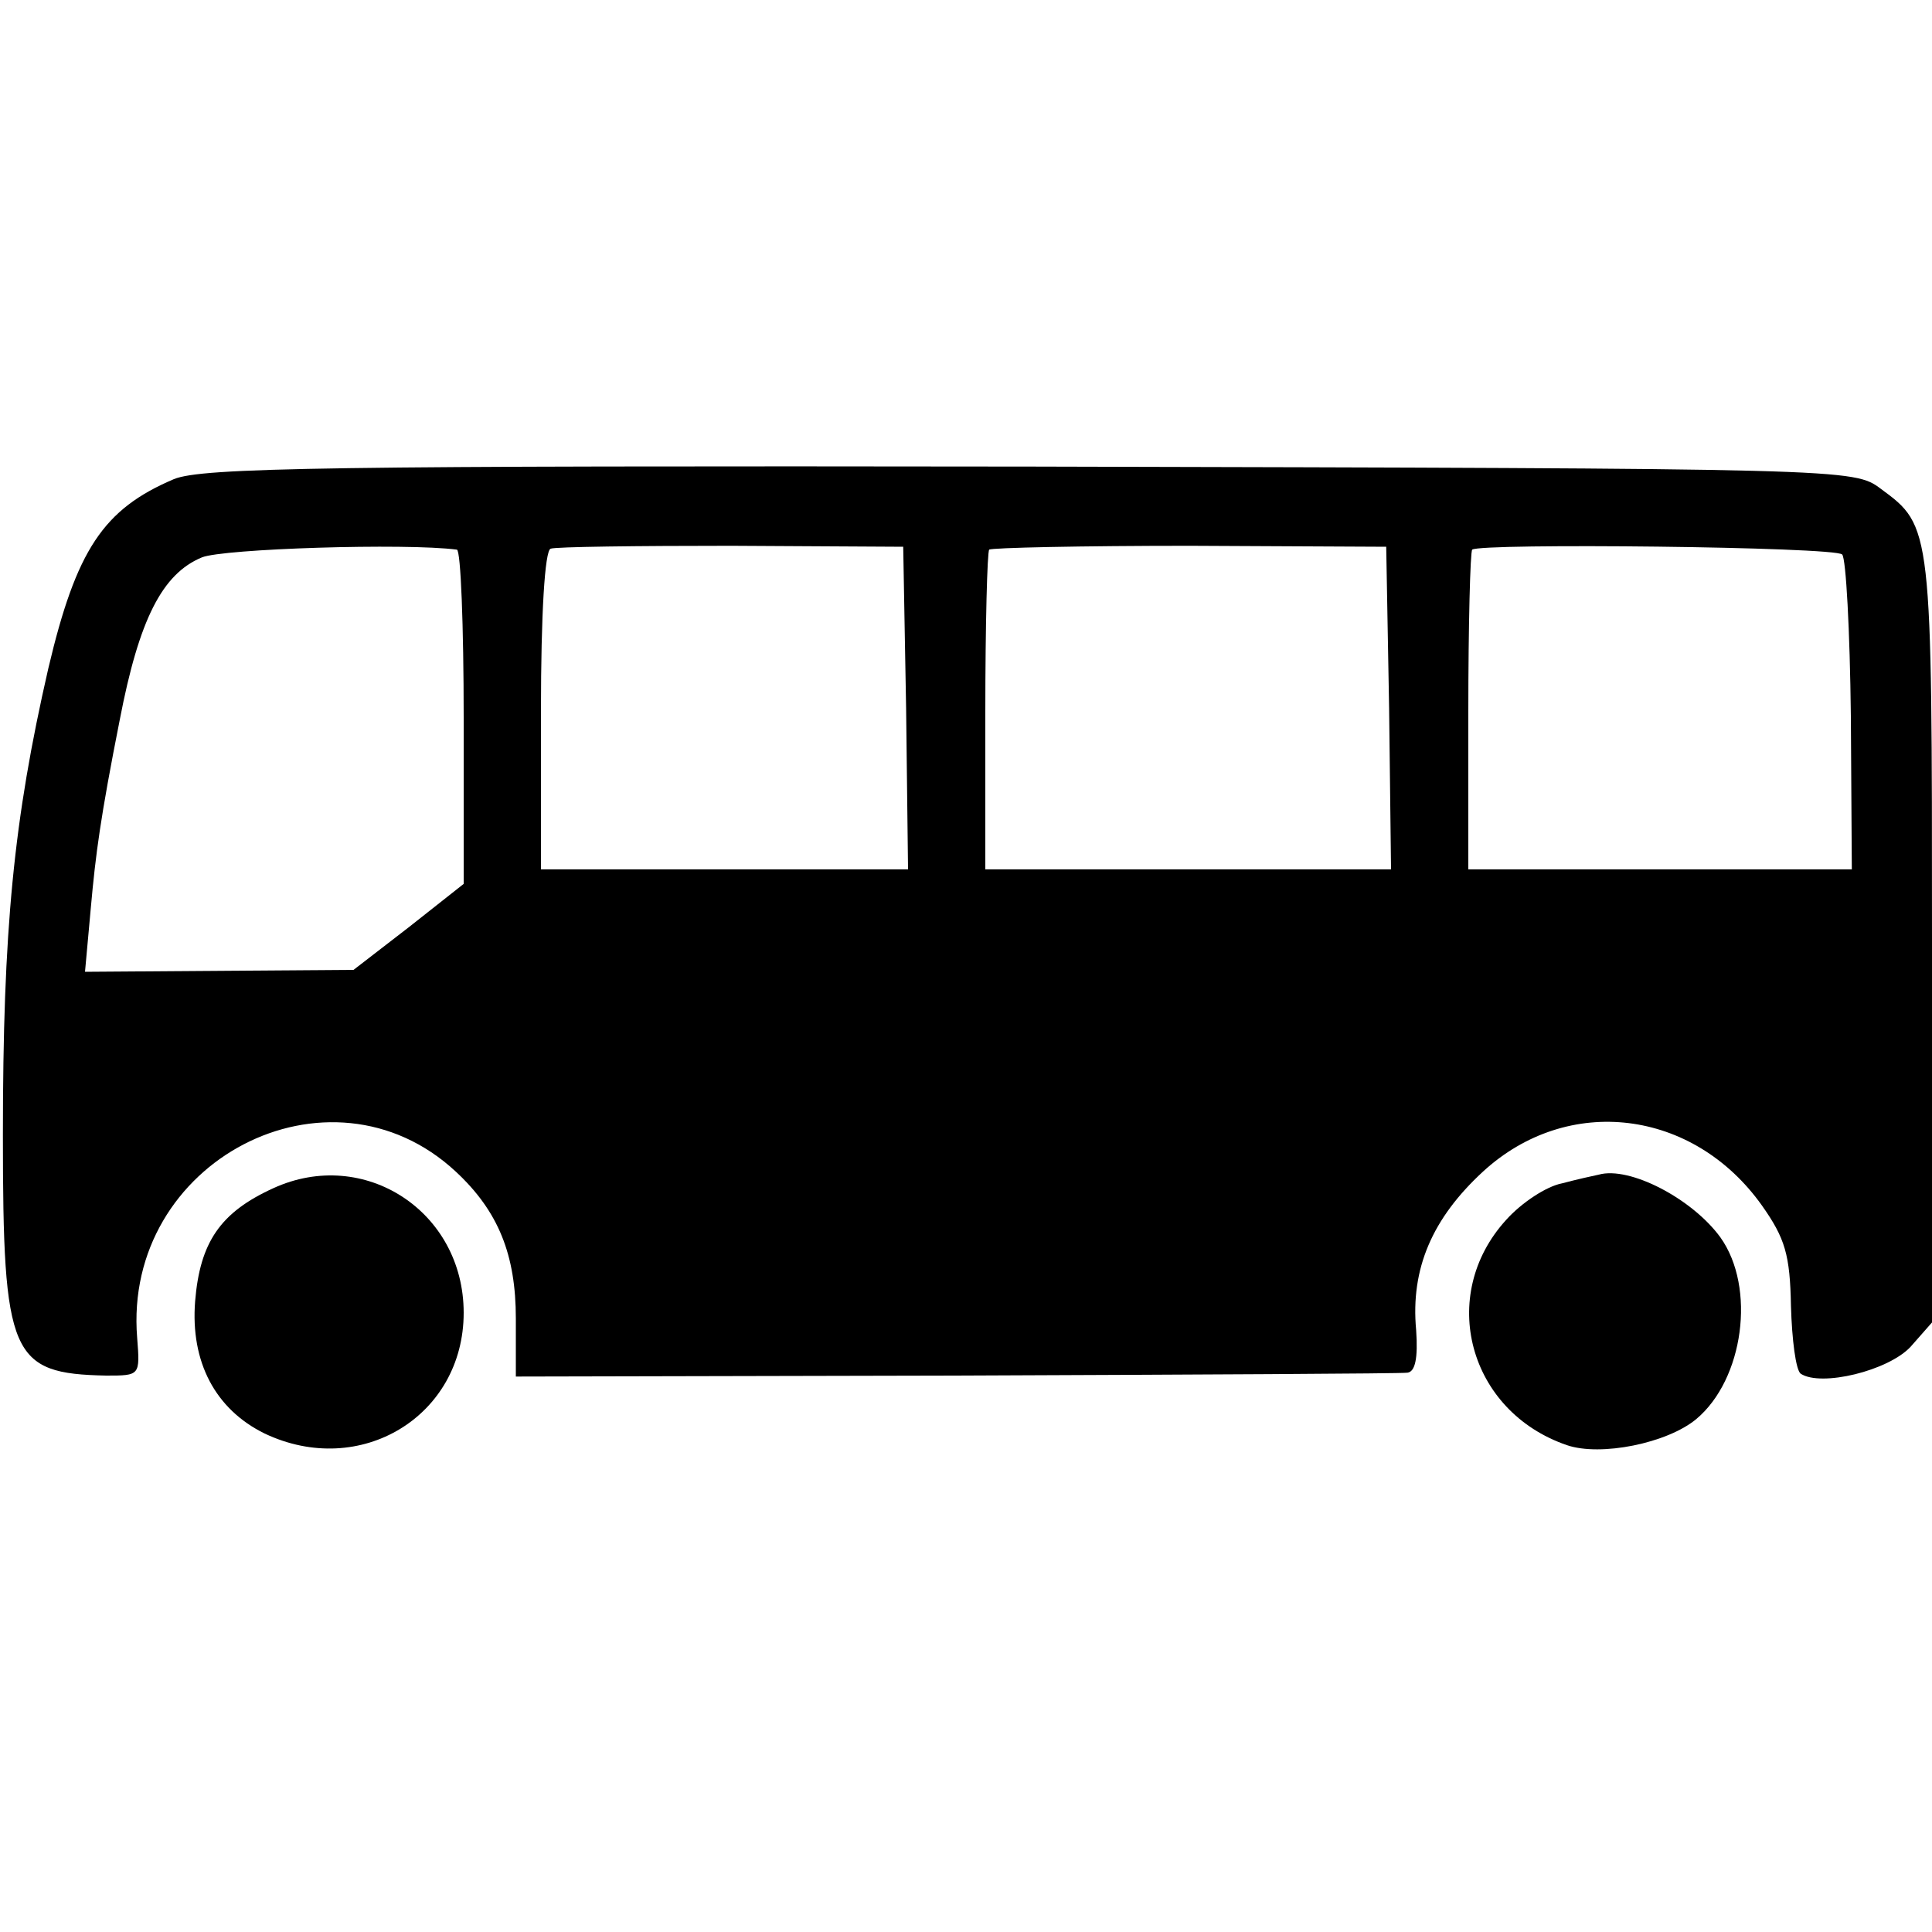
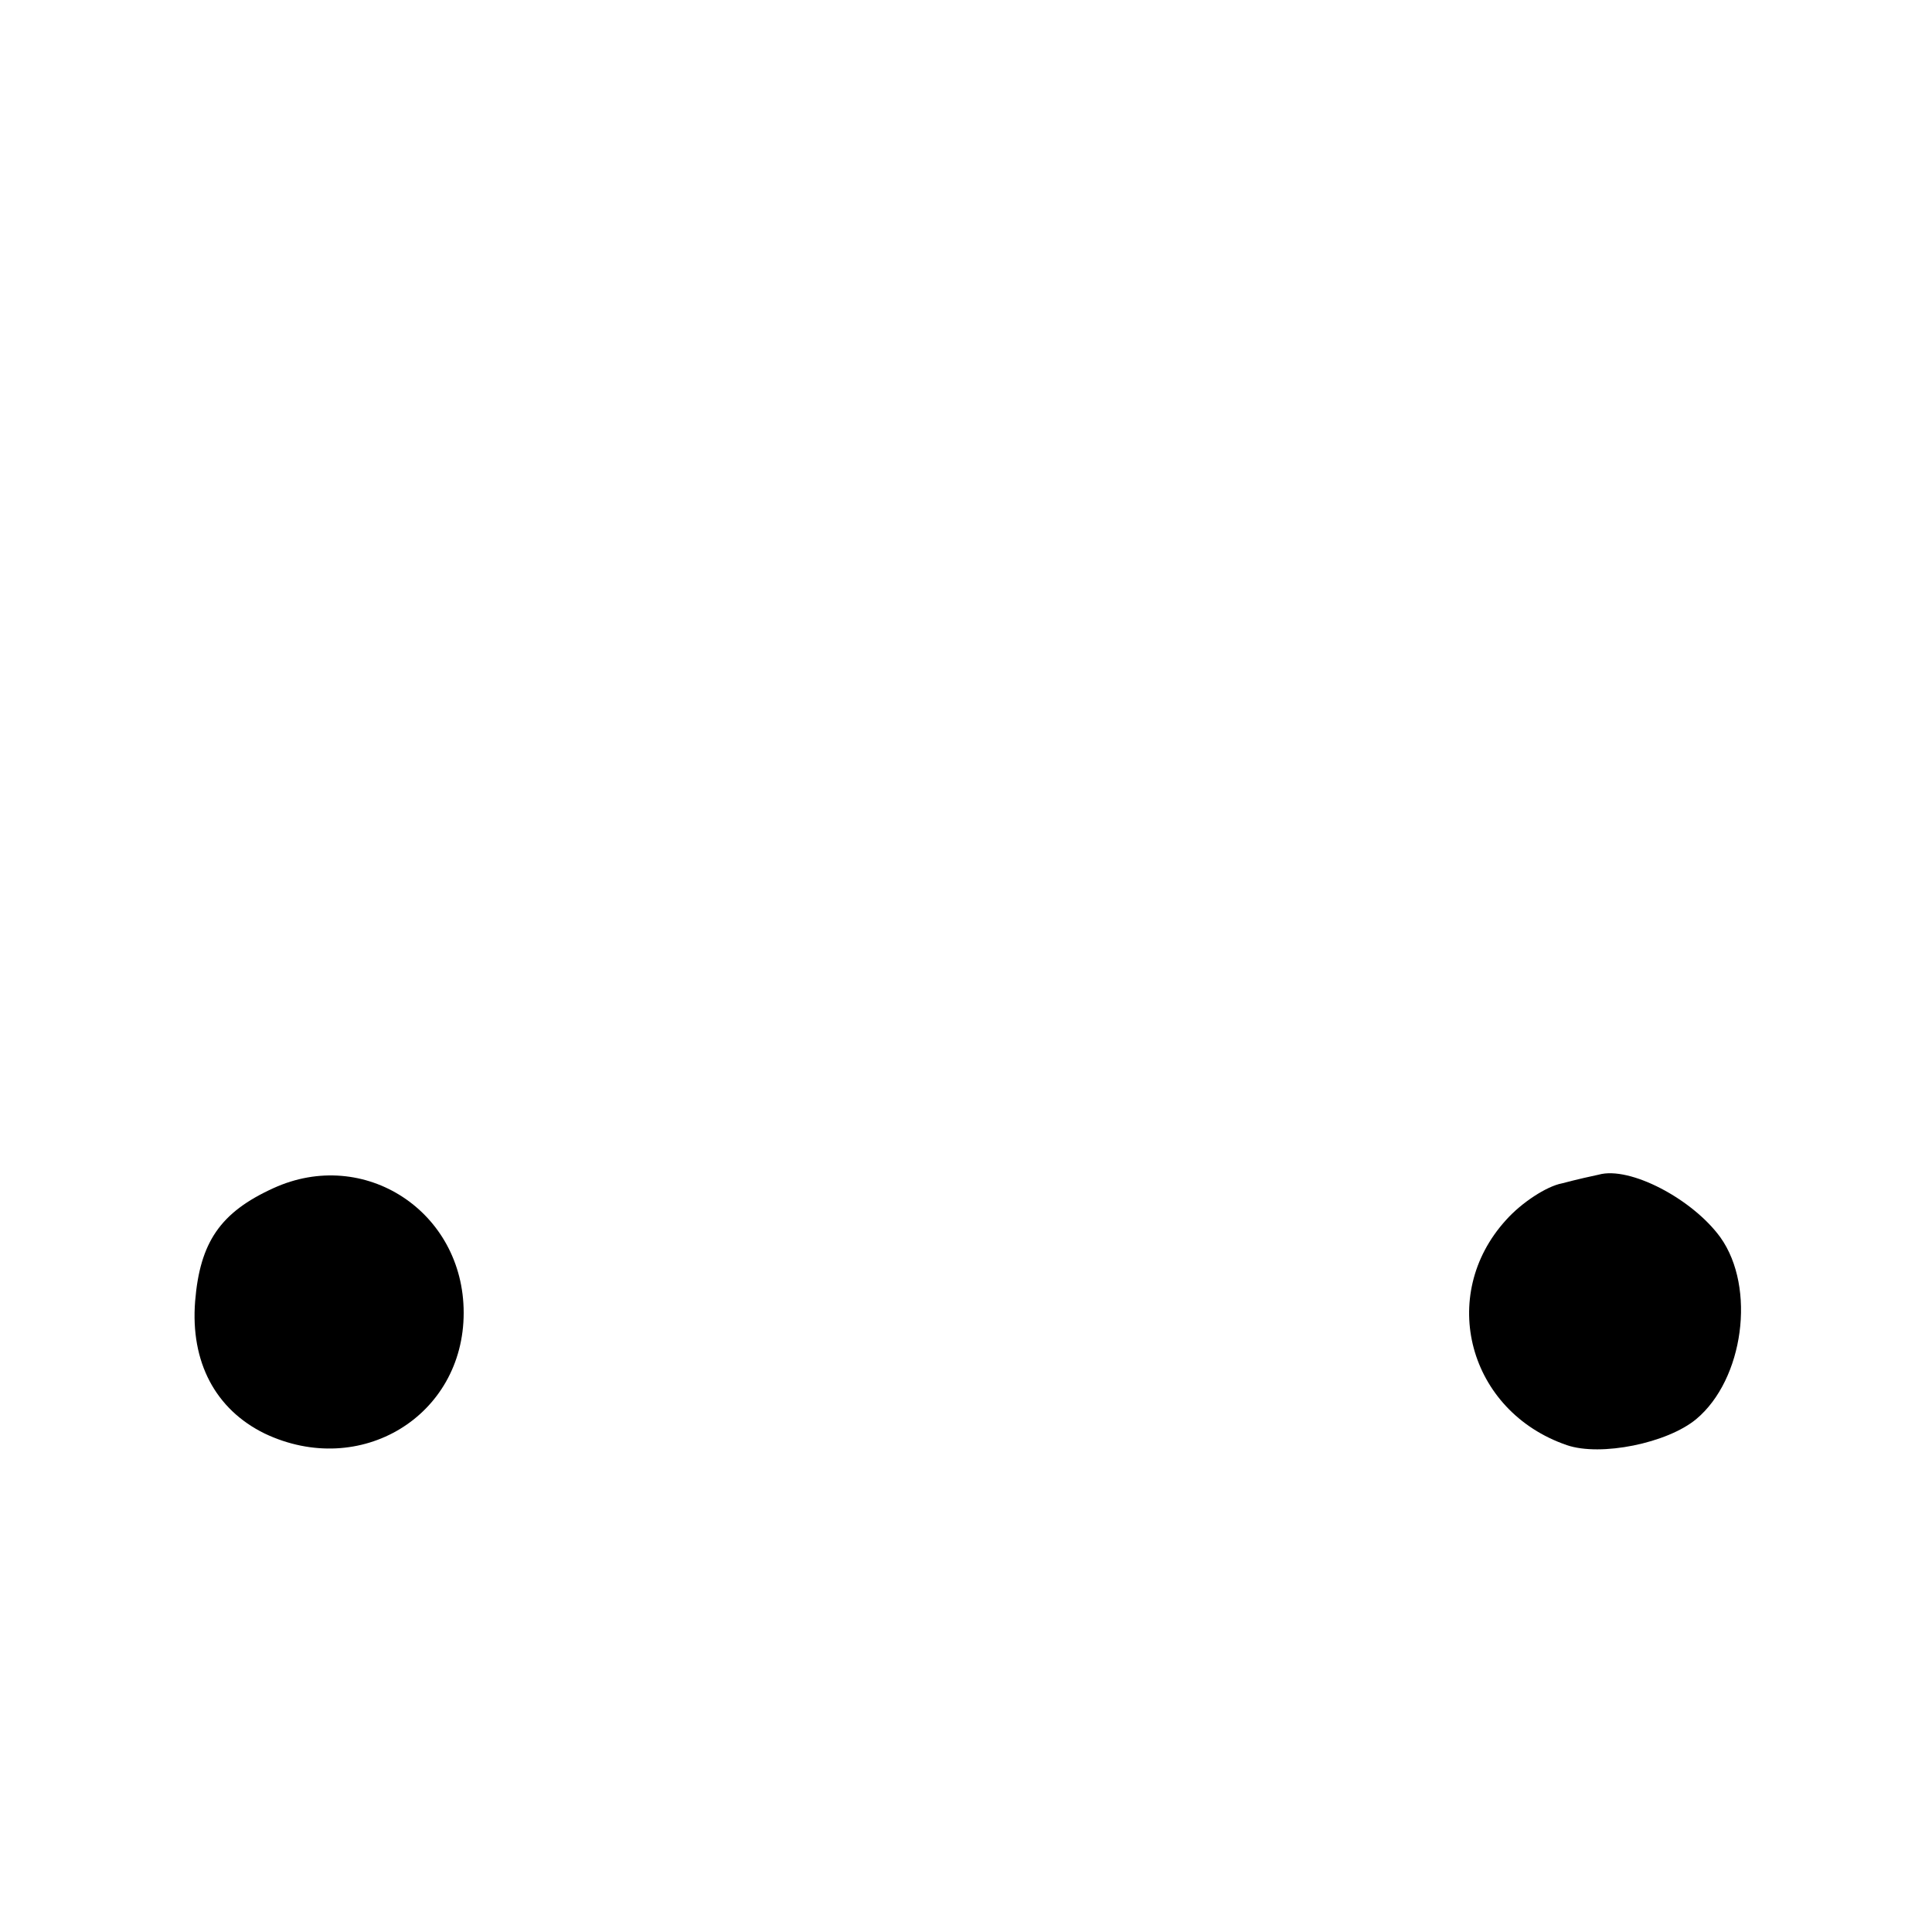
<svg xmlns="http://www.w3.org/2000/svg" version="1.0" width="200pt" height="200pt" viewBox="0 0 200 200" preserveAspectRatio="xMidYMid meet">
  <g transform="translate(0,200) scale(0.1,-0.1)" fill="#000000" stroke="none">
-     <path d="M180 1504 c-73 -31 -101 -73 -130 -196 -36 -157 -47 -270 -47 -483 0 -229 8 -247 107 -249 35 0 35 0 32 39 -15 183 199 294 330 172 44 -41 62 -86 62 -152 l0 -60 455 1 c251 1 461 2 468 3 8 1 11 15 9 44 -6 64 17 116 69 164 88 81 218 65 289 -35 24 -34 29 -51 30 -104 1 -35 5 -66 10 -70 21 -14 91 3 114 28 l22 25 0 397 c0 427 0 427 -53 466 -28 21 -32 21 -880 23 -727 1 -858 -1 -887 -13z m293 -73 c4 -1 7 -79 7 -174 l0 -172 -57 -45 -57 -44 -139 -1 -139 -1 6 66 c5 56 10 94 30 195 20 104 44 151 85 168 22 9 211 15 264 8z m465 -164 l2 -167 -190 0 -190 0 0 164 c0 101 4 166 10 168 5 2 90 3 187 3 l178 -1 3 -167z m500 0 l2 -167 -210 0 -210 0 0 163 c0 90 2 166 4 168 2 2 96 4 208 4 l203 -1 3 -167z m469 159 c4 -4 8 -79 9 -167 l1 -159 -199 0 -198 0 0 163 c0 90 2 166 4 168 8 7 376 3 383 -5z" />
    <path d="M283 770 c-55 -25 -76 -56 -81 -117 -5 -63 21 -112 72 -137 99 -47 206 18 206 125 0 105 -103 172 -197 129z" />
    <path d="M1655 784 c-5 -1 -23 -5 -38 -9 -16 -3 -42 -20 -58 -38 -71 -78 -39 -198 63 -233 35 -12 104 2 134 27 49 41 62 136 25 188 -29 40 -94 74 -126 65z" />
  </g>
</svg>